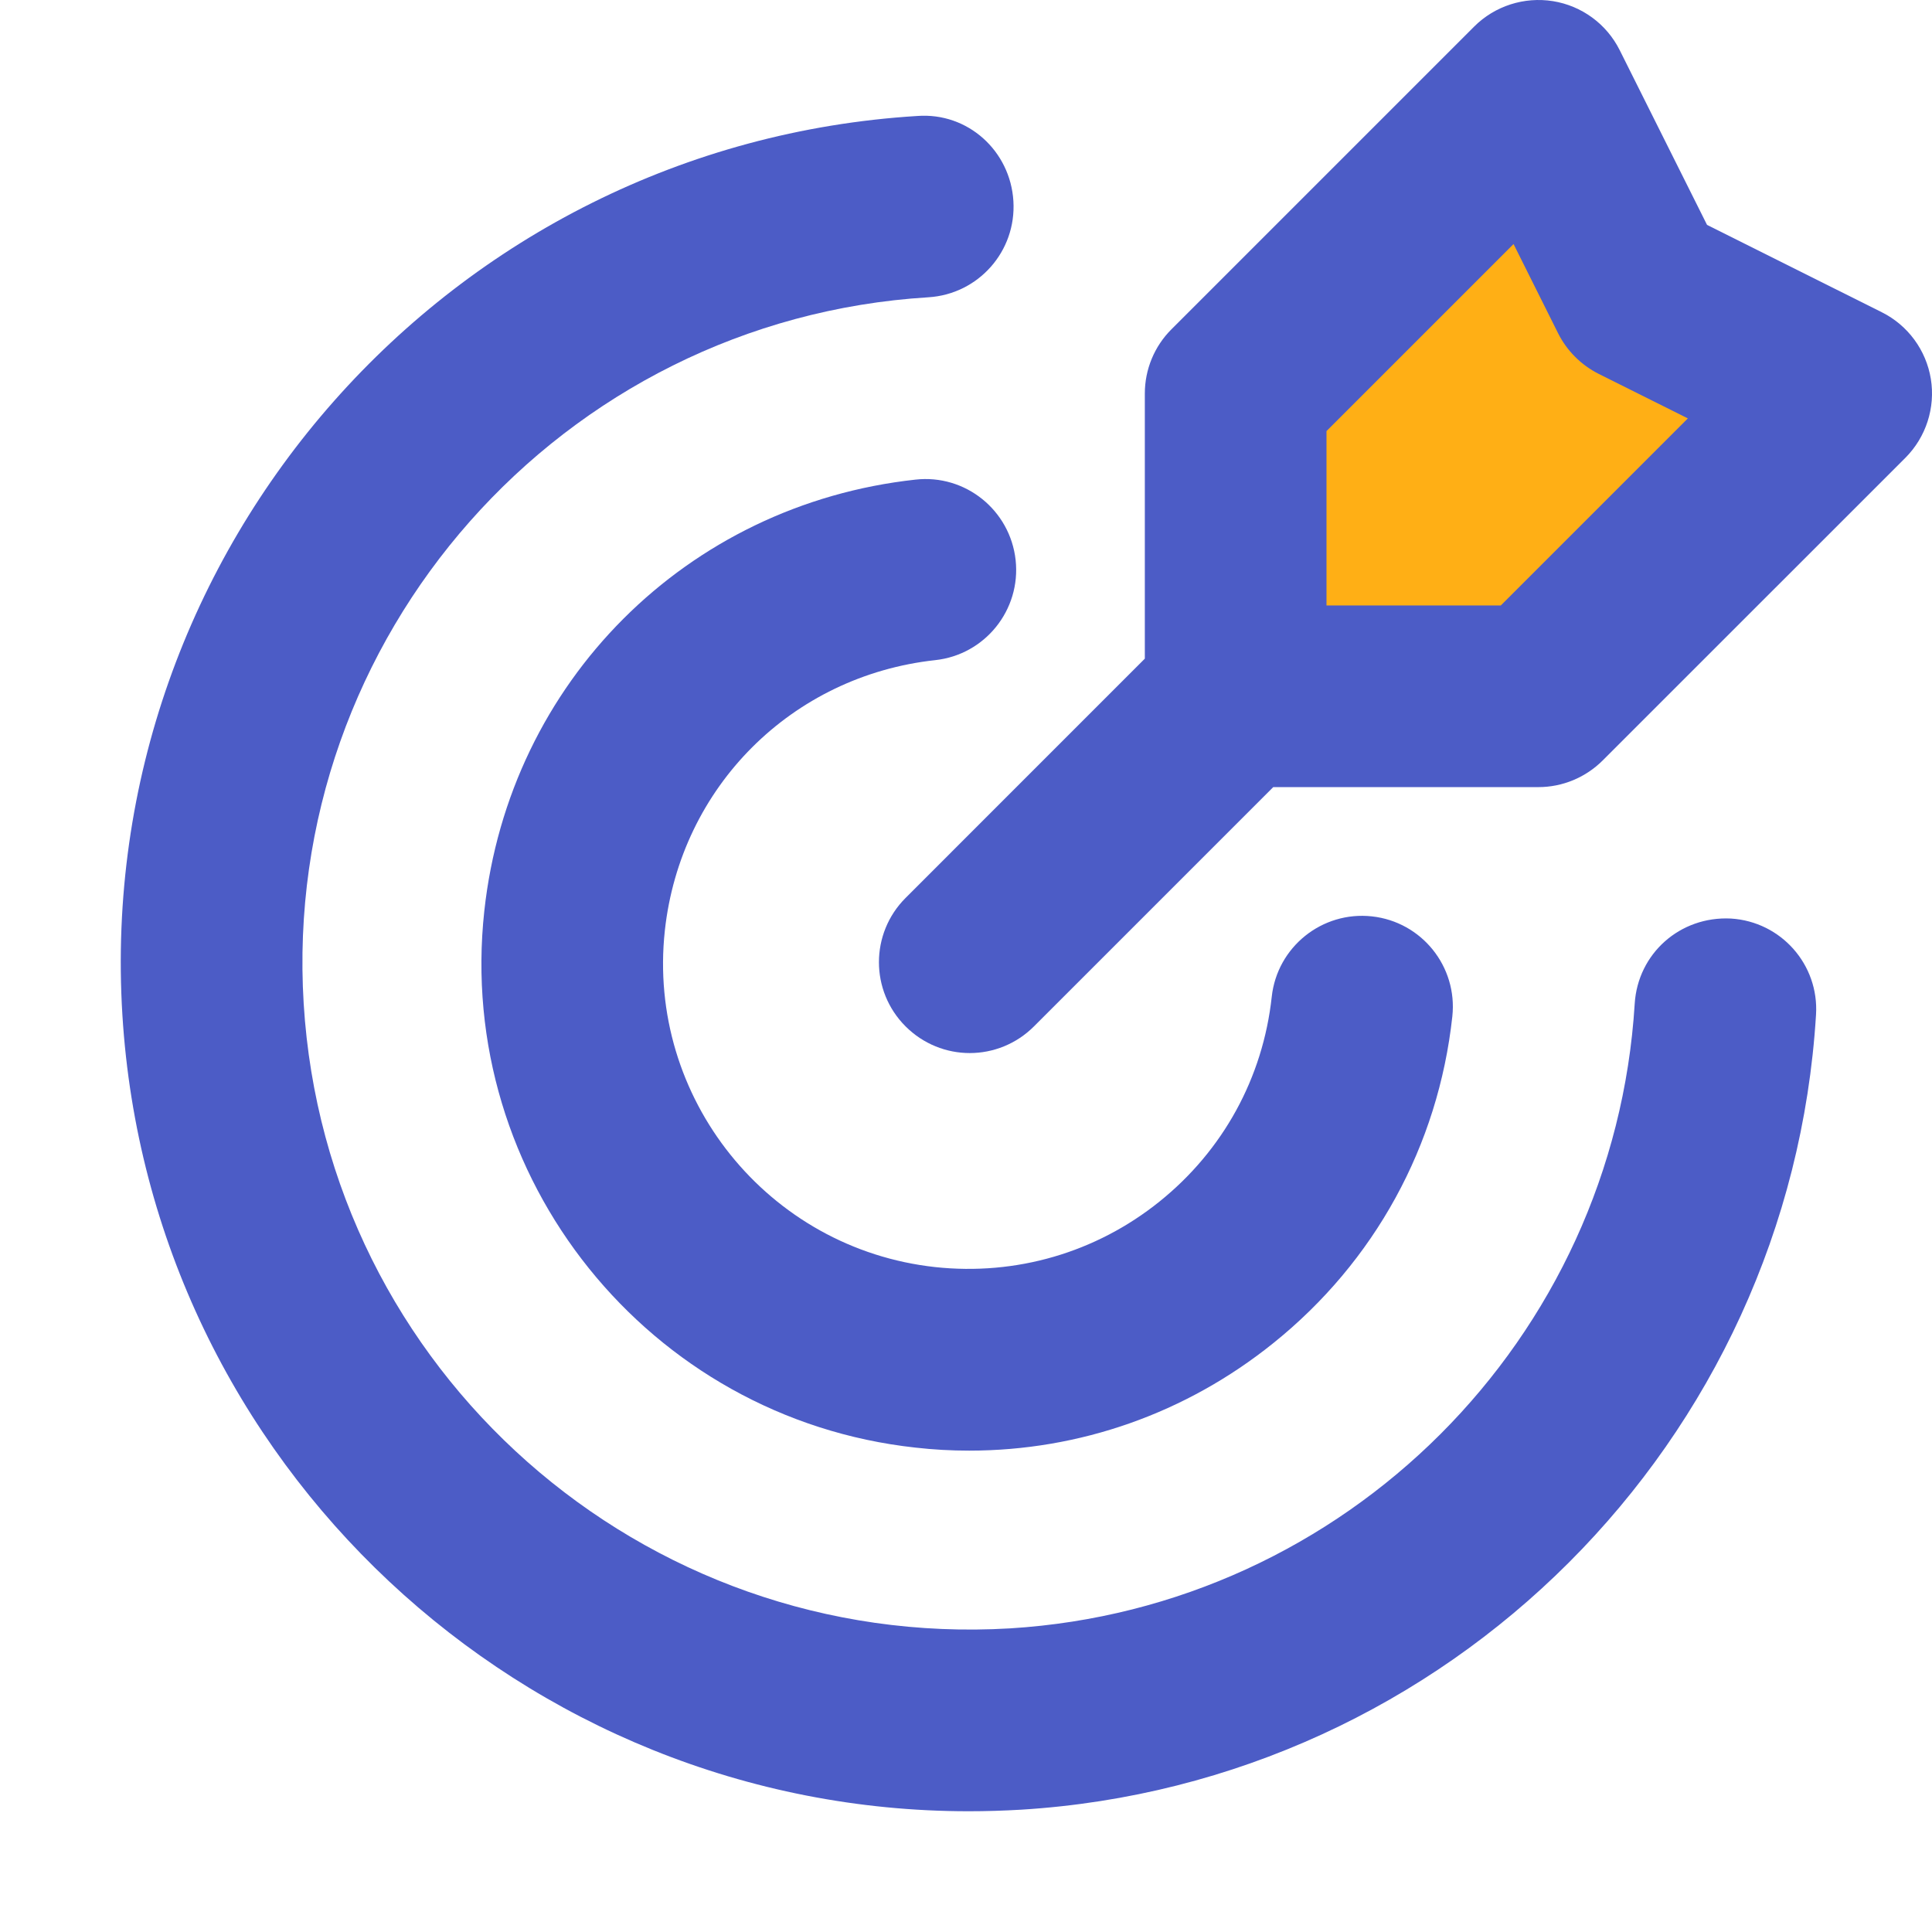
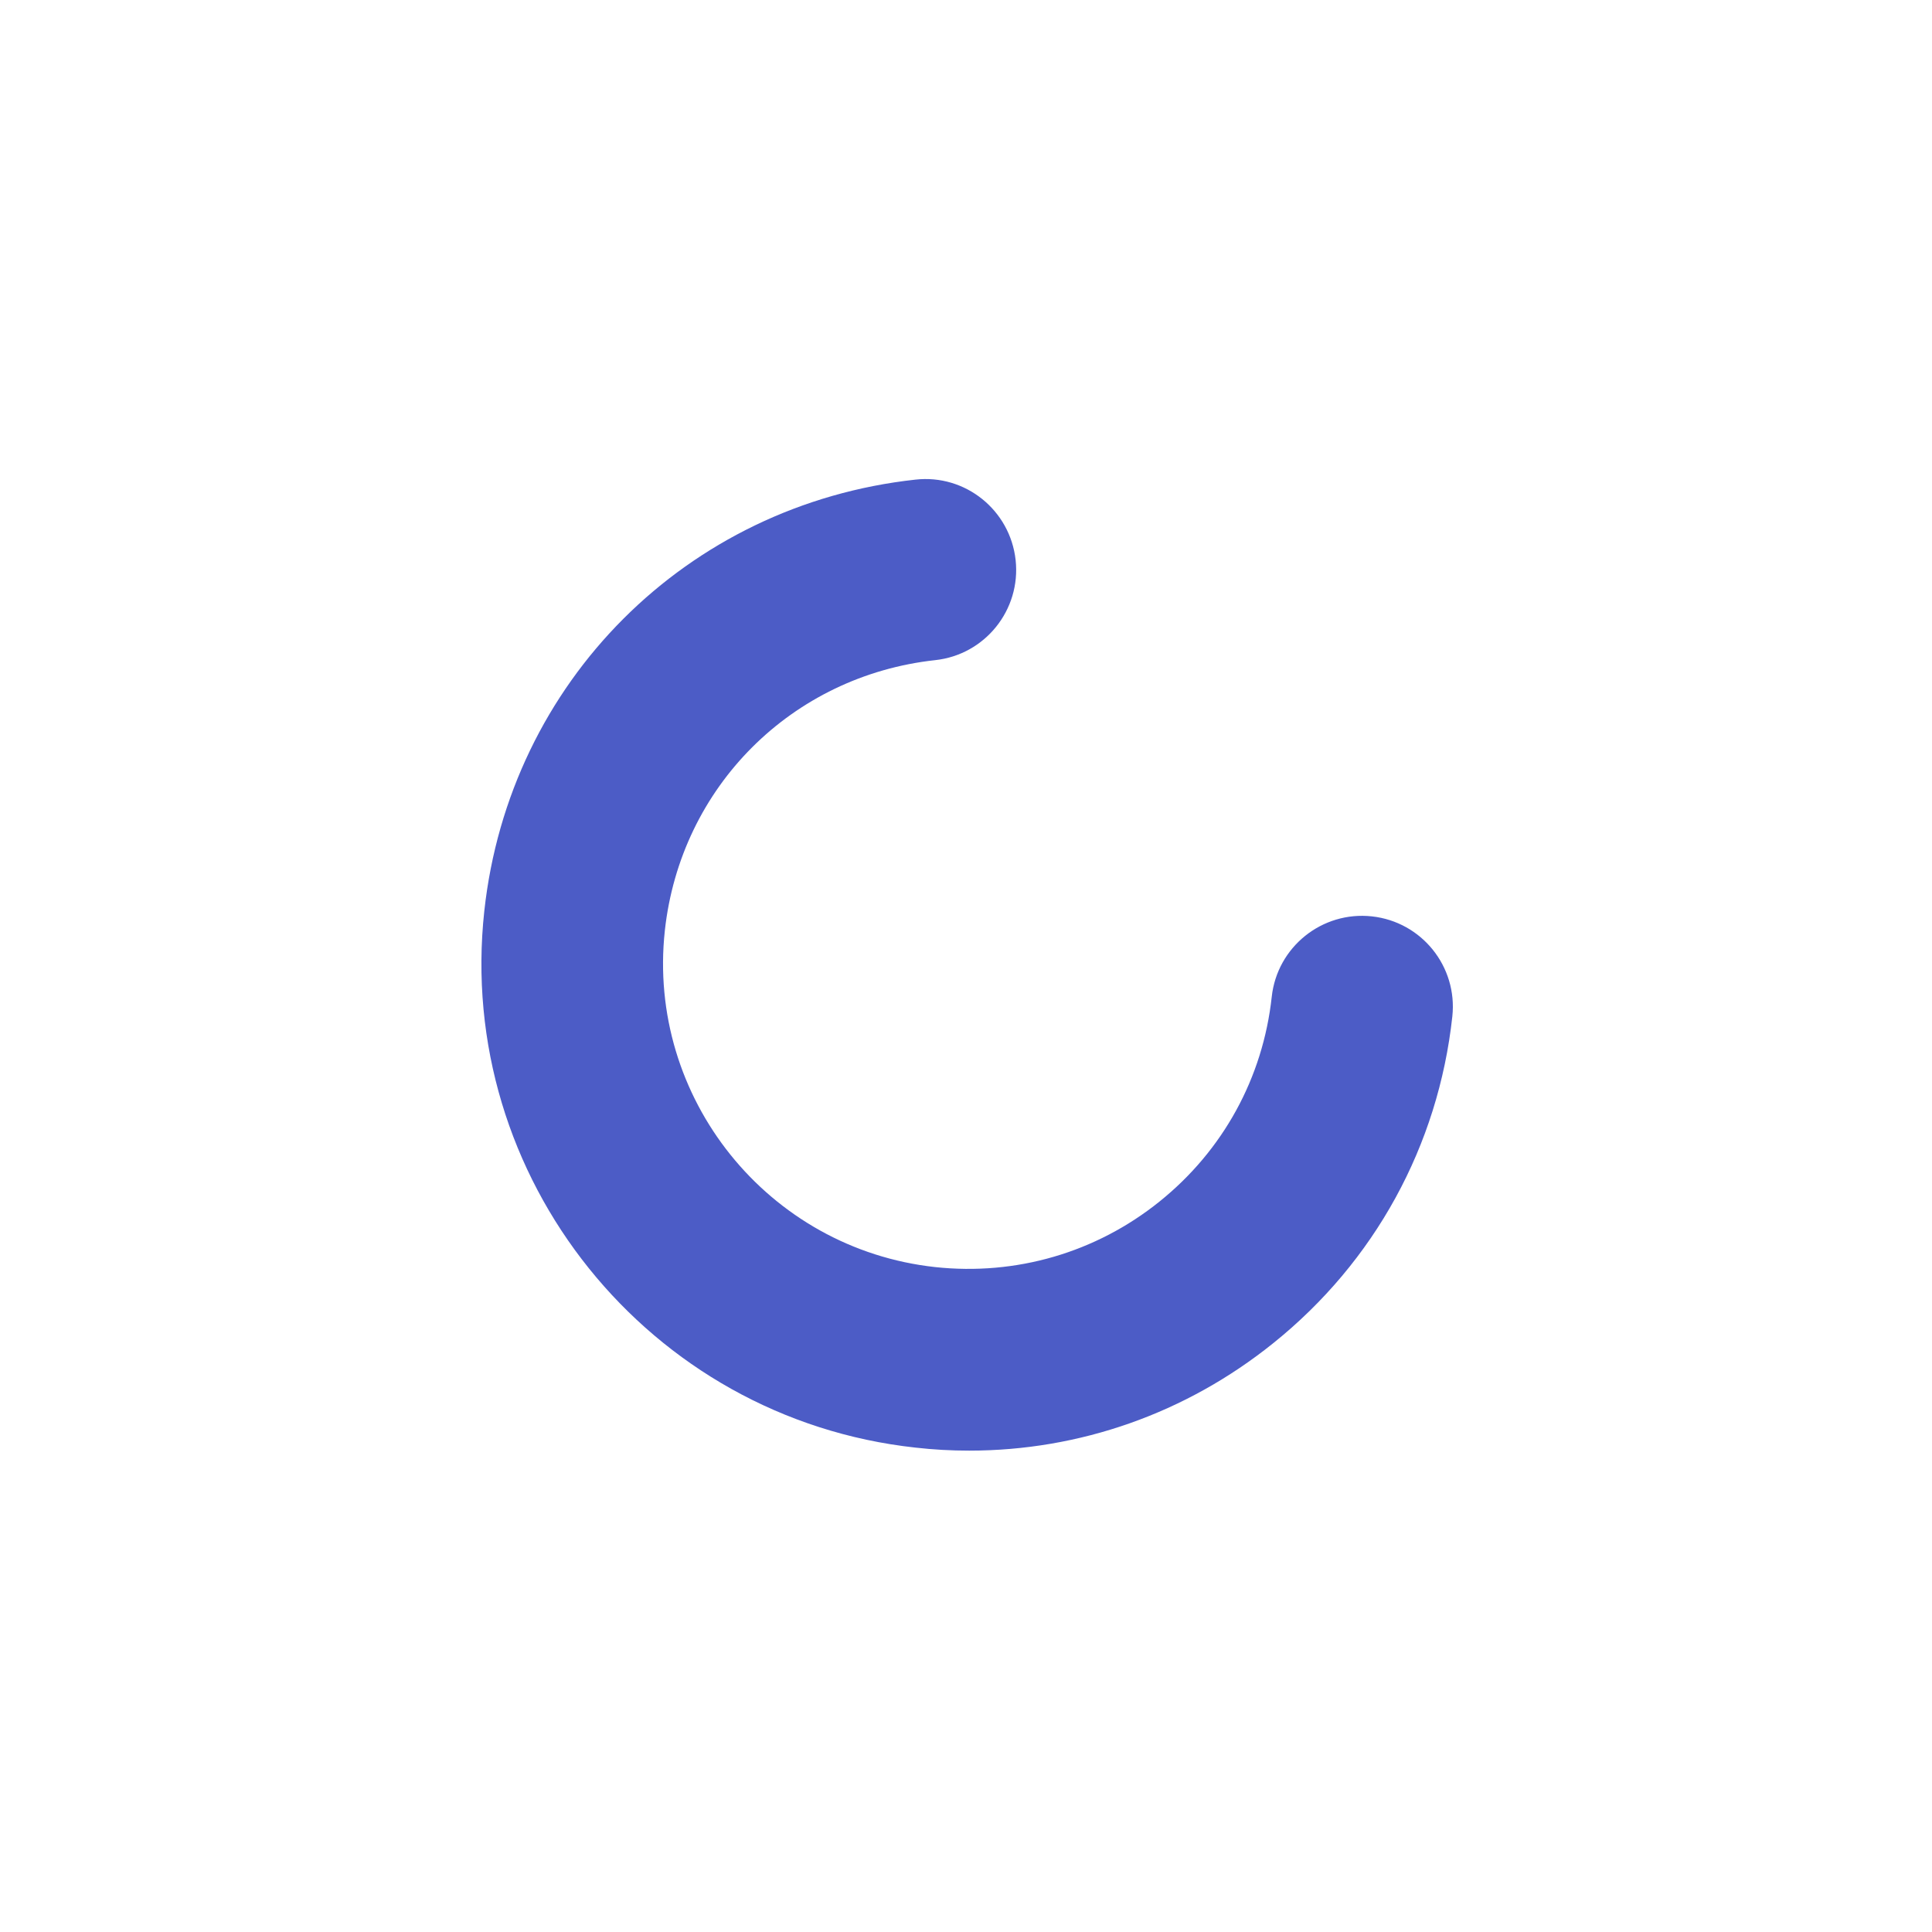
<svg xmlns="http://www.w3.org/2000/svg" width="32" height="32" viewBox="0 0 32 32" fill="none">
-   <path fill-rule="evenodd" clip-rule="evenodd" d="M20.466 6.518V11.532H25.481L30.496 6.518L27.153 4.847L25.481 1.503L20.466 6.518Z" fill="#FFAF15" />
-   <path fill-rule="evenodd" clip-rule="evenodd" d="M24.858 10.028H21.971V7.14L25.069 4.042L25.807 5.52C25.953 5.811 26.189 6.046 26.48 6.193L27.956 6.93L24.858 10.028ZM31.981 6.277C31.903 5.799 31.601 5.388 31.169 5.172L28.274 3.725L26.827 0.83C26.61 0.397 26.199 0.096 25.722 0.019C25.246 -0.057 24.759 0.098 24.418 0.439L19.403 5.454C19.12 5.736 18.962 6.119 18.962 6.518V10.909L14.999 14.873C14.411 15.461 14.411 16.413 14.999 17C15.293 17.294 15.678 17.442 16.062 17.442C16.447 17.442 16.832 17.294 17.126 17L21.089 13.037H25.481C25.88 13.037 26.262 12.878 26.545 12.596L31.56 7.582C31.901 7.24 32.058 6.753 31.981 6.277Z" fill="#4C5CC6" />
-   <path fill-rule="evenodd" clip-rule="evenodd" d="M28.67 15.214C27.826 15.171 27.128 15.795 27.076 16.623C26.735 22.18 22.287 26.629 16.73 26.971C10.634 27.332 5.403 22.701 5.03 16.624C4.657 10.546 9.299 5.297 15.376 4.924C16.206 4.873 16.836 4.161 16.785 3.33C16.735 2.502 16.032 1.858 15.193 1.921C7.459 2.397 1.552 9.075 2.027 16.808C2.484 24.251 8.685 30 16.045 30C16.333 30 16.623 29.991 16.914 29.974C23.986 29.539 29.646 23.879 30.079 16.808C30.131 15.978 29.5 15.265 28.67 15.214Z" fill="#4C5CC6" />
  <path fill-rule="evenodd" clip-rule="evenodd" d="M15.163 7.944C11.372 8.358 8.436 11.294 8.022 15.085C7.538 19.504 10.743 23.494 15.163 23.977C15.46 24.011 15.758 24.027 16.053 24.027C17.882 24.027 19.642 23.41 21.088 22.248C22.768 20.899 23.822 18.978 24.055 16.837C24.145 16.01 23.548 15.268 22.723 15.178C21.898 15.088 21.154 15.684 21.064 16.51C20.918 17.853 20.257 19.057 19.203 19.903C18.151 20.748 16.828 21.131 15.49 20.987C12.717 20.684 10.71 18.183 11.012 15.412C11.272 13.034 13.113 11.194 15.49 10.934C16.315 10.845 16.912 10.102 16.822 9.276C16.731 8.45 15.989 7.851 15.163 7.944Z" fill="#4C5CC6" />
</svg>